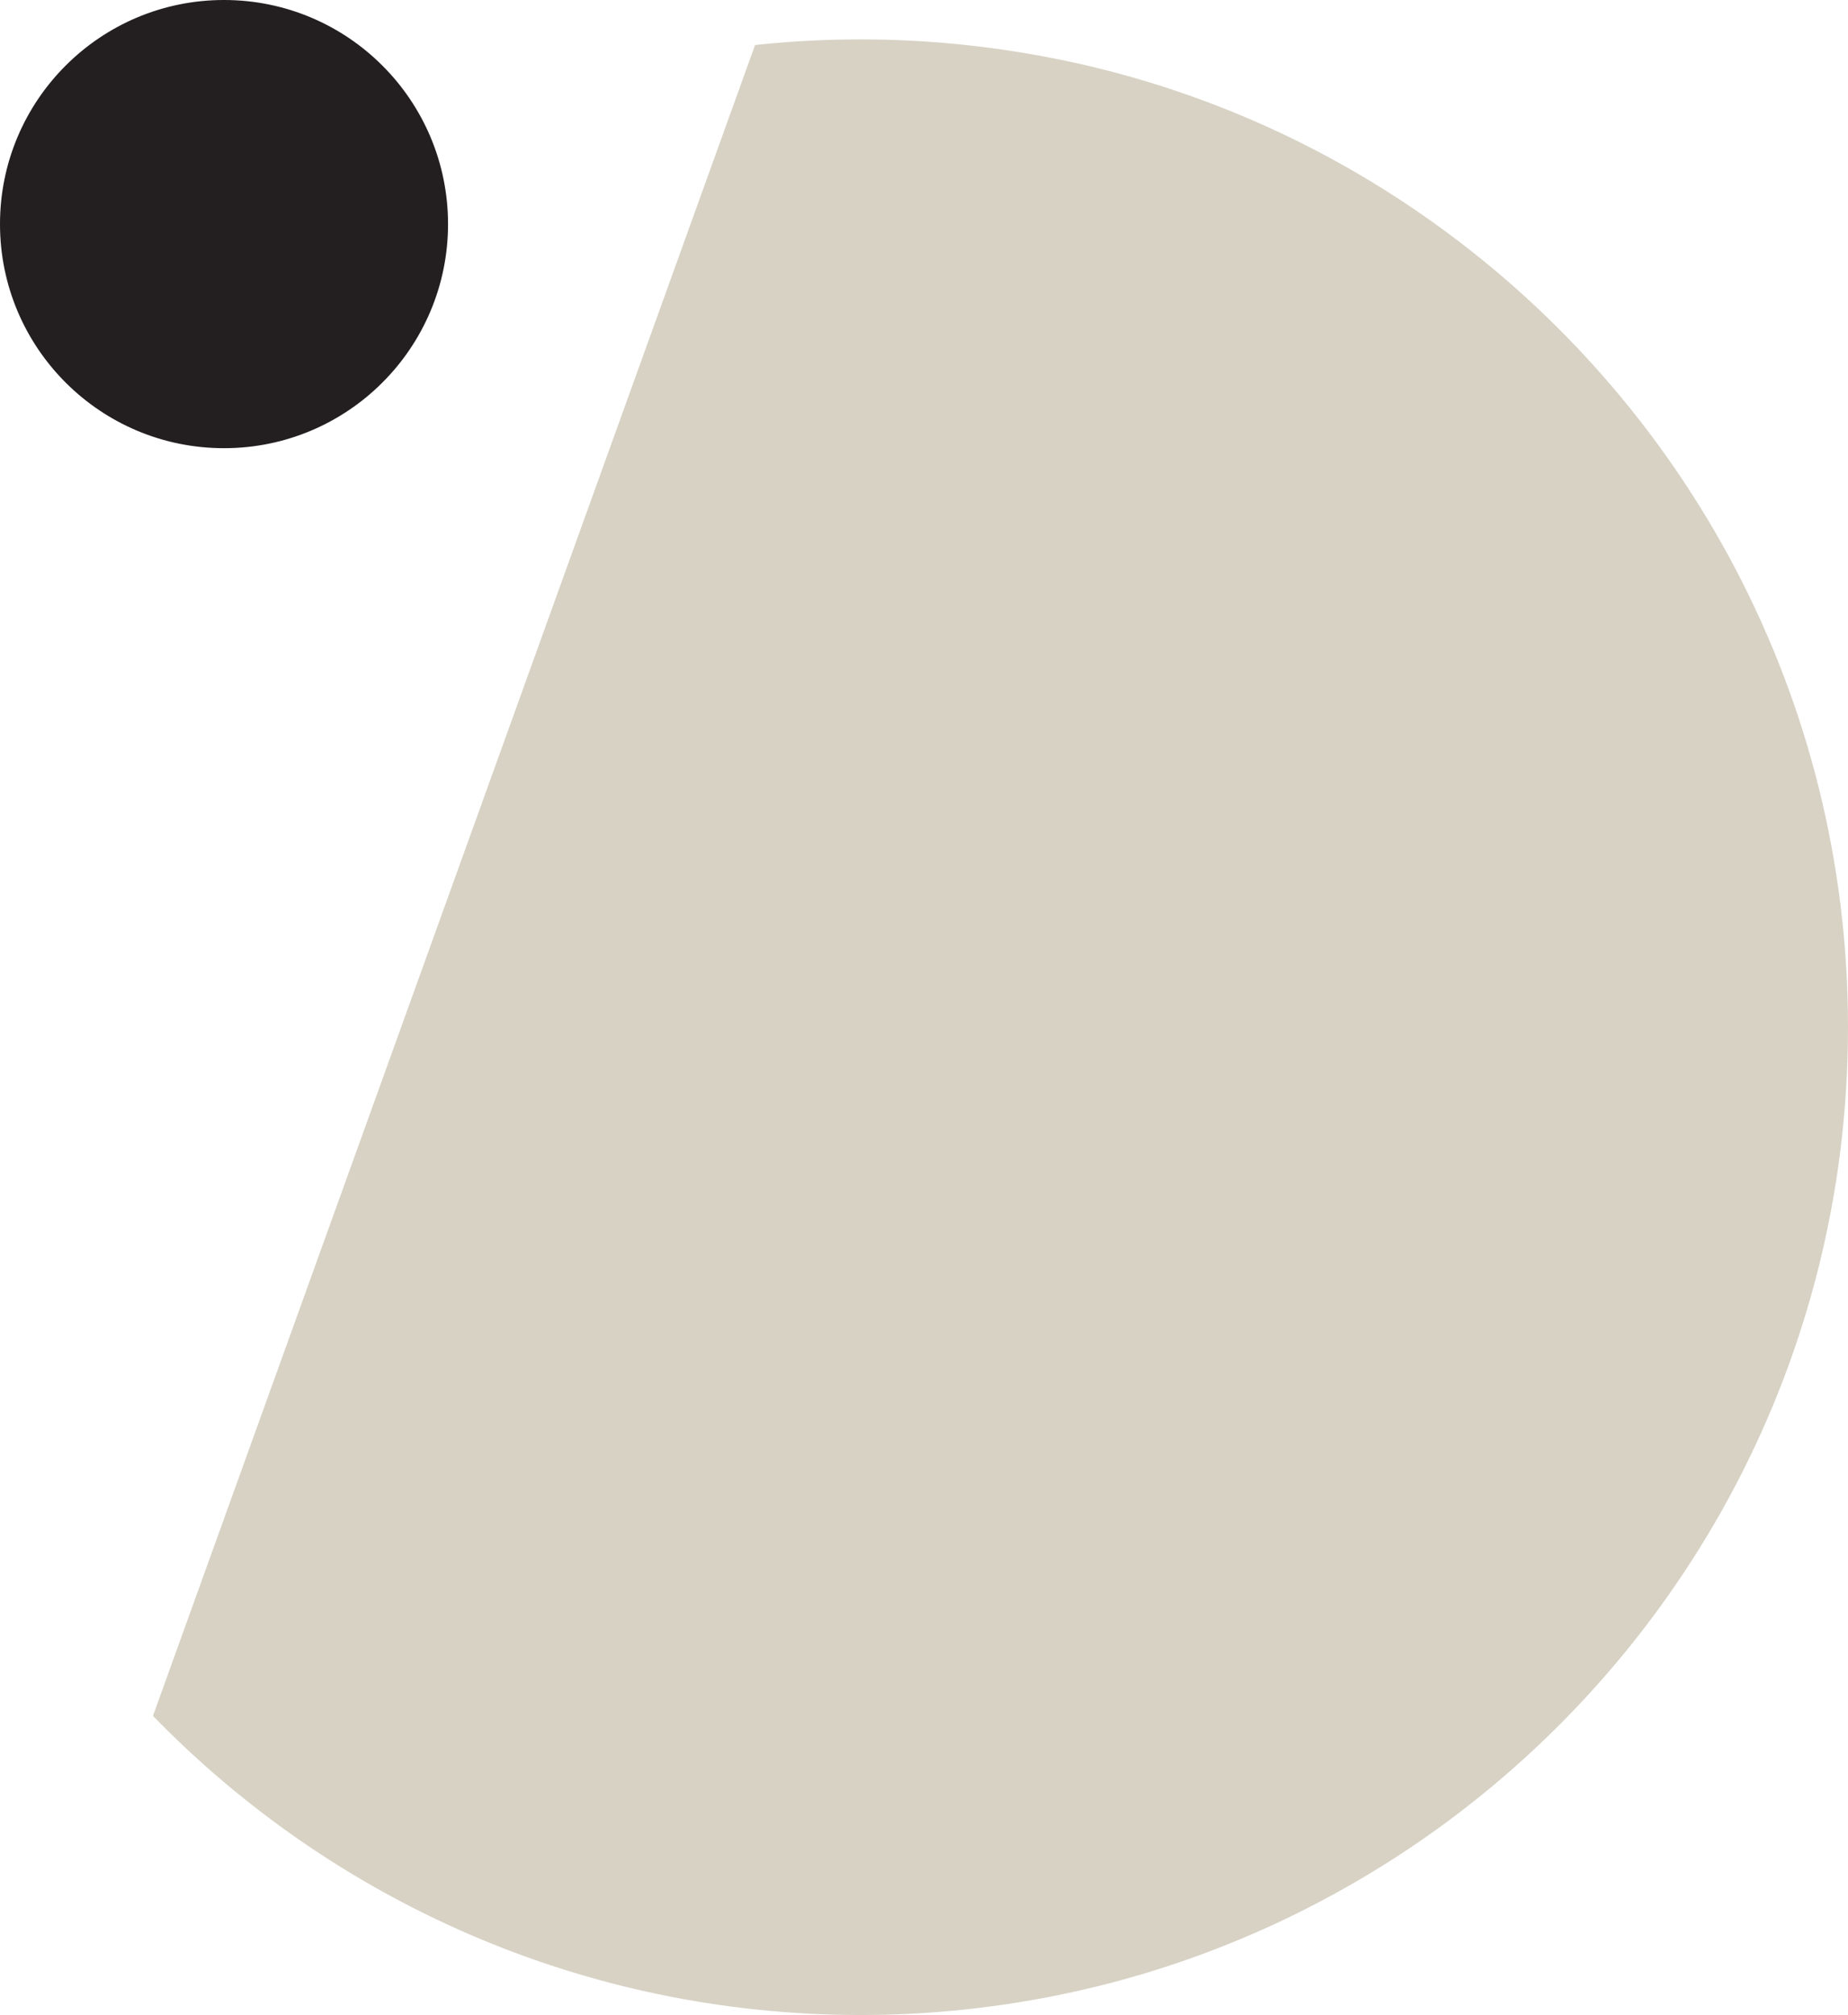
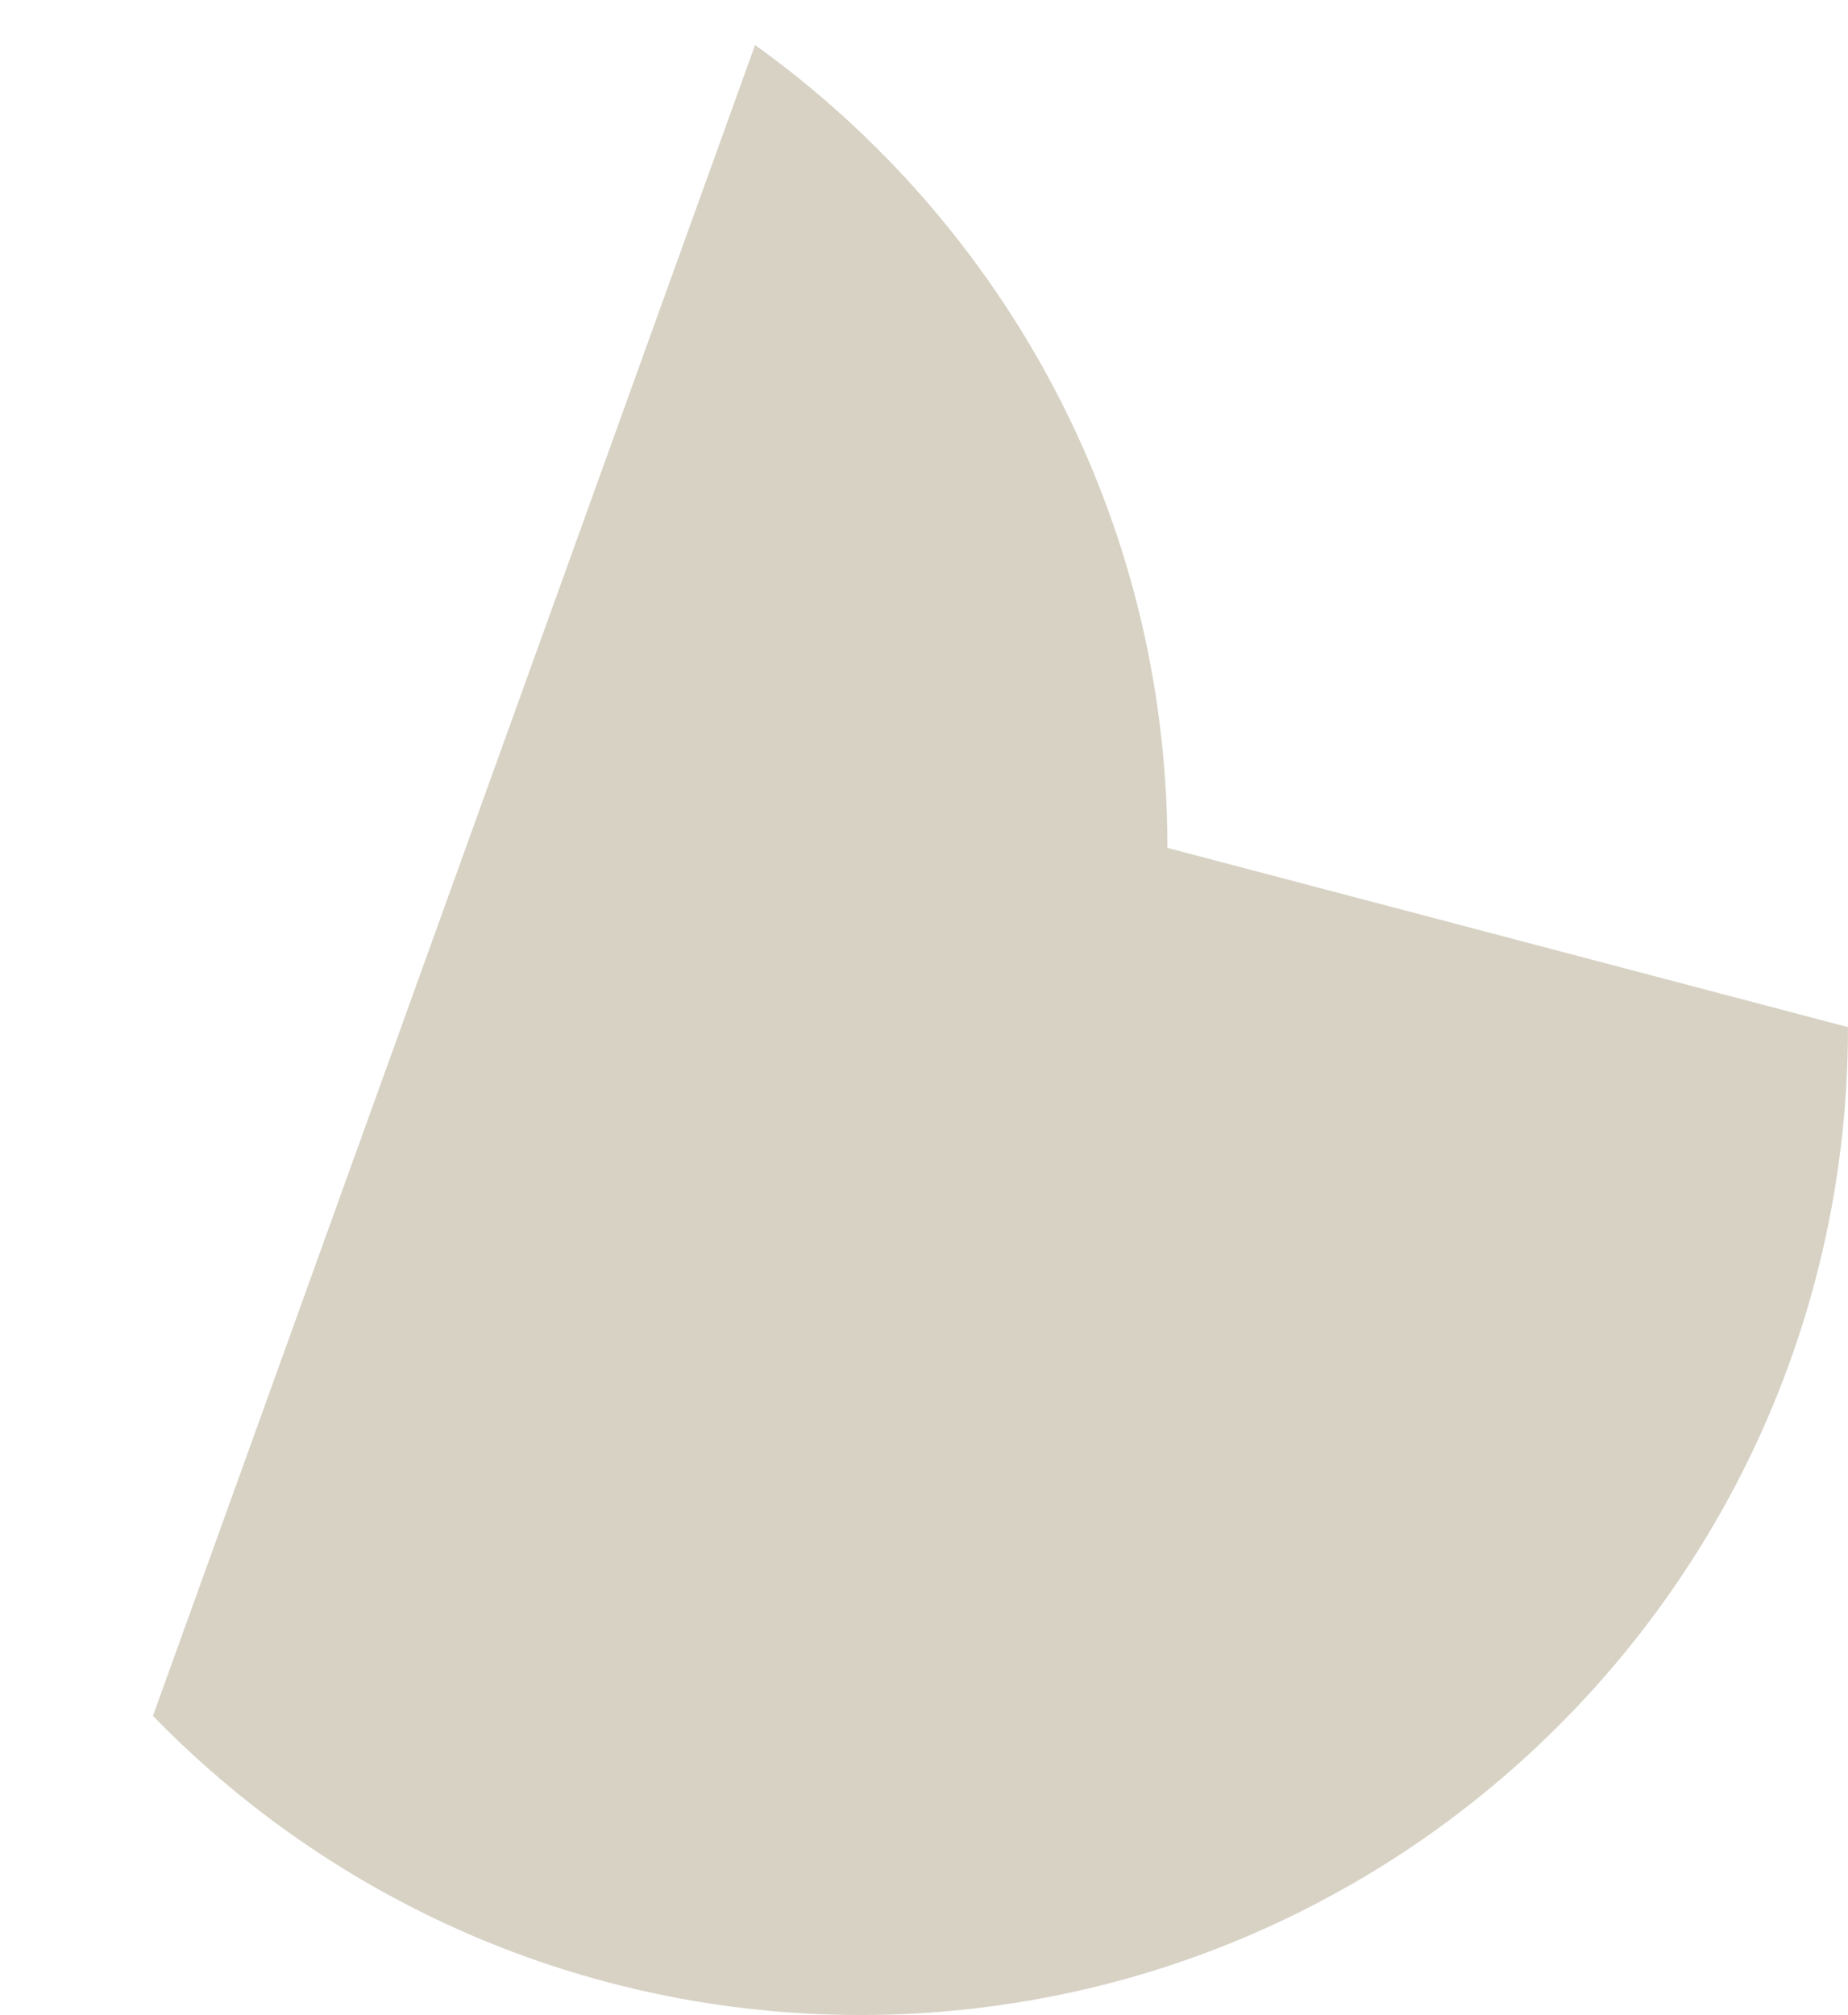
<svg xmlns="http://www.w3.org/2000/svg" id="Layer_1" data-name="Layer 1" viewBox="0 0 1756.14 1914.2">
  <defs>
    <style>      .cls-1 {        fill: #d7d2c4;        fill-rule: evenodd;      }      .cls-2 {        fill: #231f20;        stroke: #231f20;        stroke-miterlimit: 10;        stroke-width: 2.51px;      }    </style>
  </defs>
  <g id="Layer_11" data-name="Layer 11">
-     <path class="cls-1" d="M1756.14,975.75c0,314.2-154.44,592.3-391.71,762.72h0c-59.17,42.46-149.7,97.04-269.97,134.17-55.18,17.01-152.66,41.57-276.77,41.57-263.61-.15-501.92-108.87-672.33-284.17L717.54,42.76c32.99-3.55,66.42-5.33,100.3-5.33,128.25,0,228.4,26.48,278.84,42.16,119.38,37.13,209.02,91.27,267.6,133.43h0c237.28,170.27,391.86,448.52,391.86,762.86h0v-.15Z" />
+     <path class="cls-1" d="M1756.14,975.75c0,314.2-154.44,592.3-391.71,762.72h0c-59.17,42.46-149.7,97.04-269.97,134.17-55.18,17.01-152.66,41.57-276.77,41.57-263.61-.15-501.92-108.87-672.33-284.17L717.54,42.76h0c237.28,170.27,391.86,448.52,391.86,762.86h0v-.15Z" />
  </g>
-   <circle class="cls-2" cx="212.88" cy="212.88" r="211.63" />
</svg>